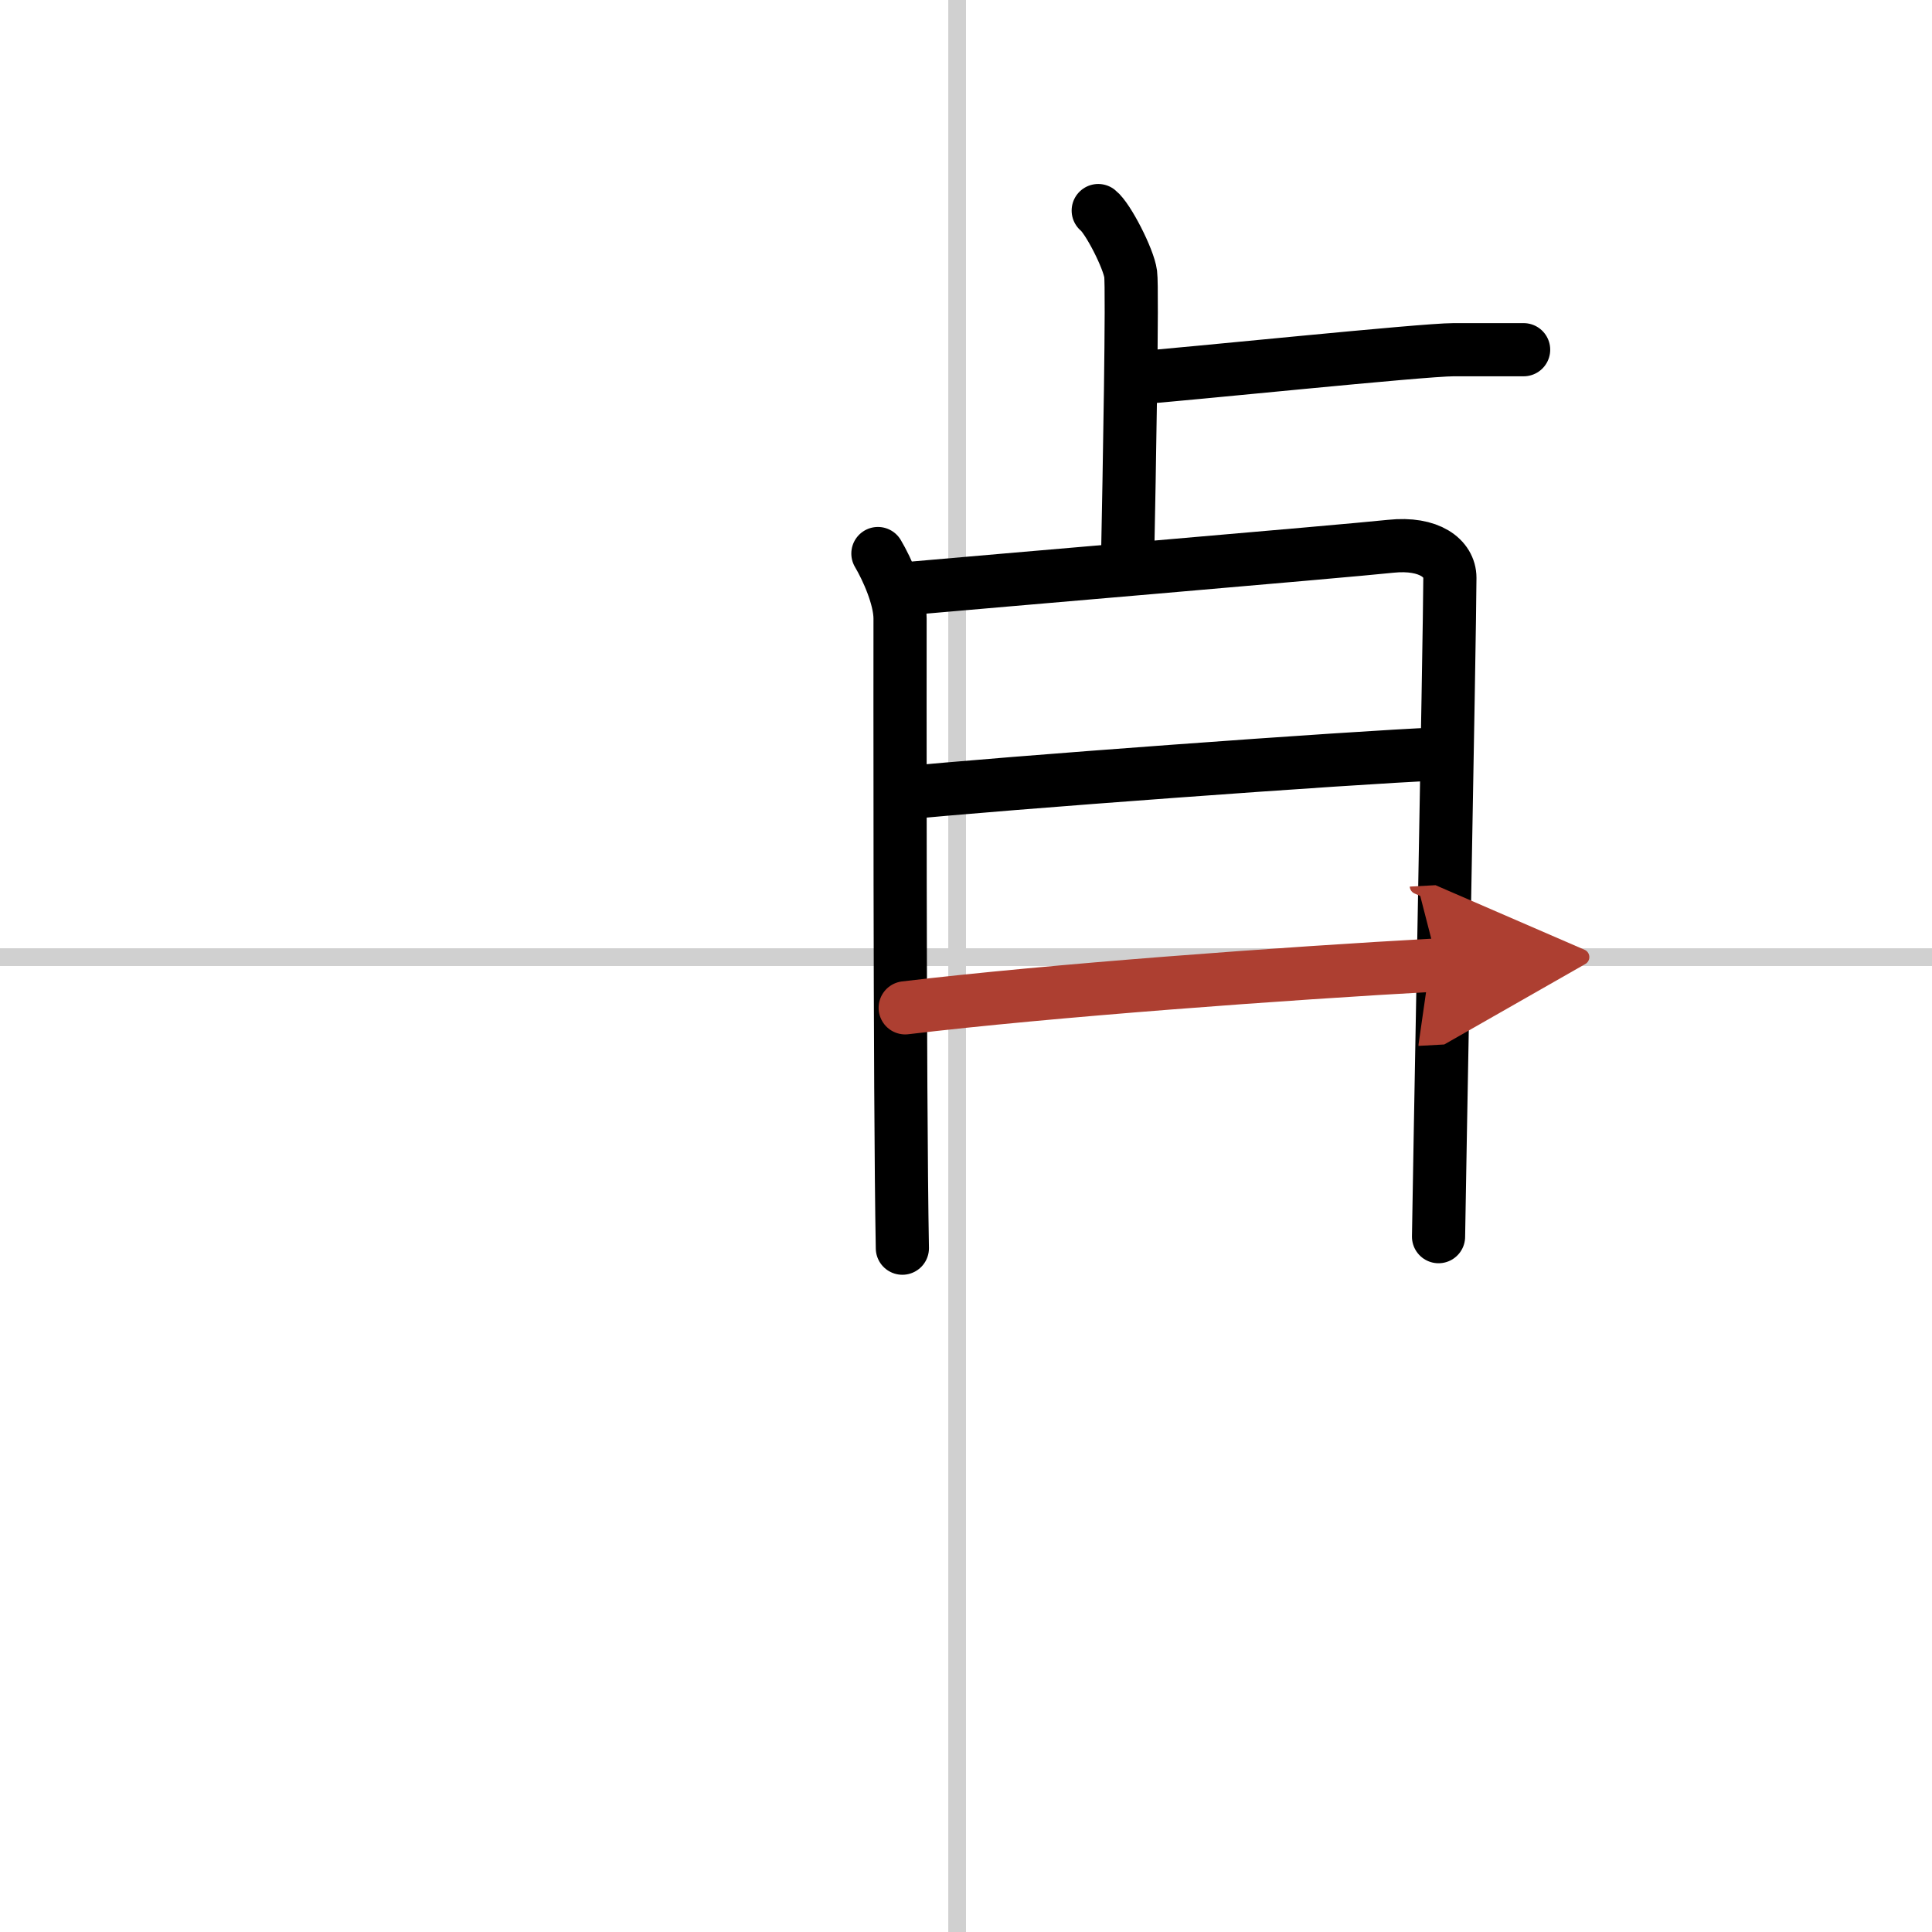
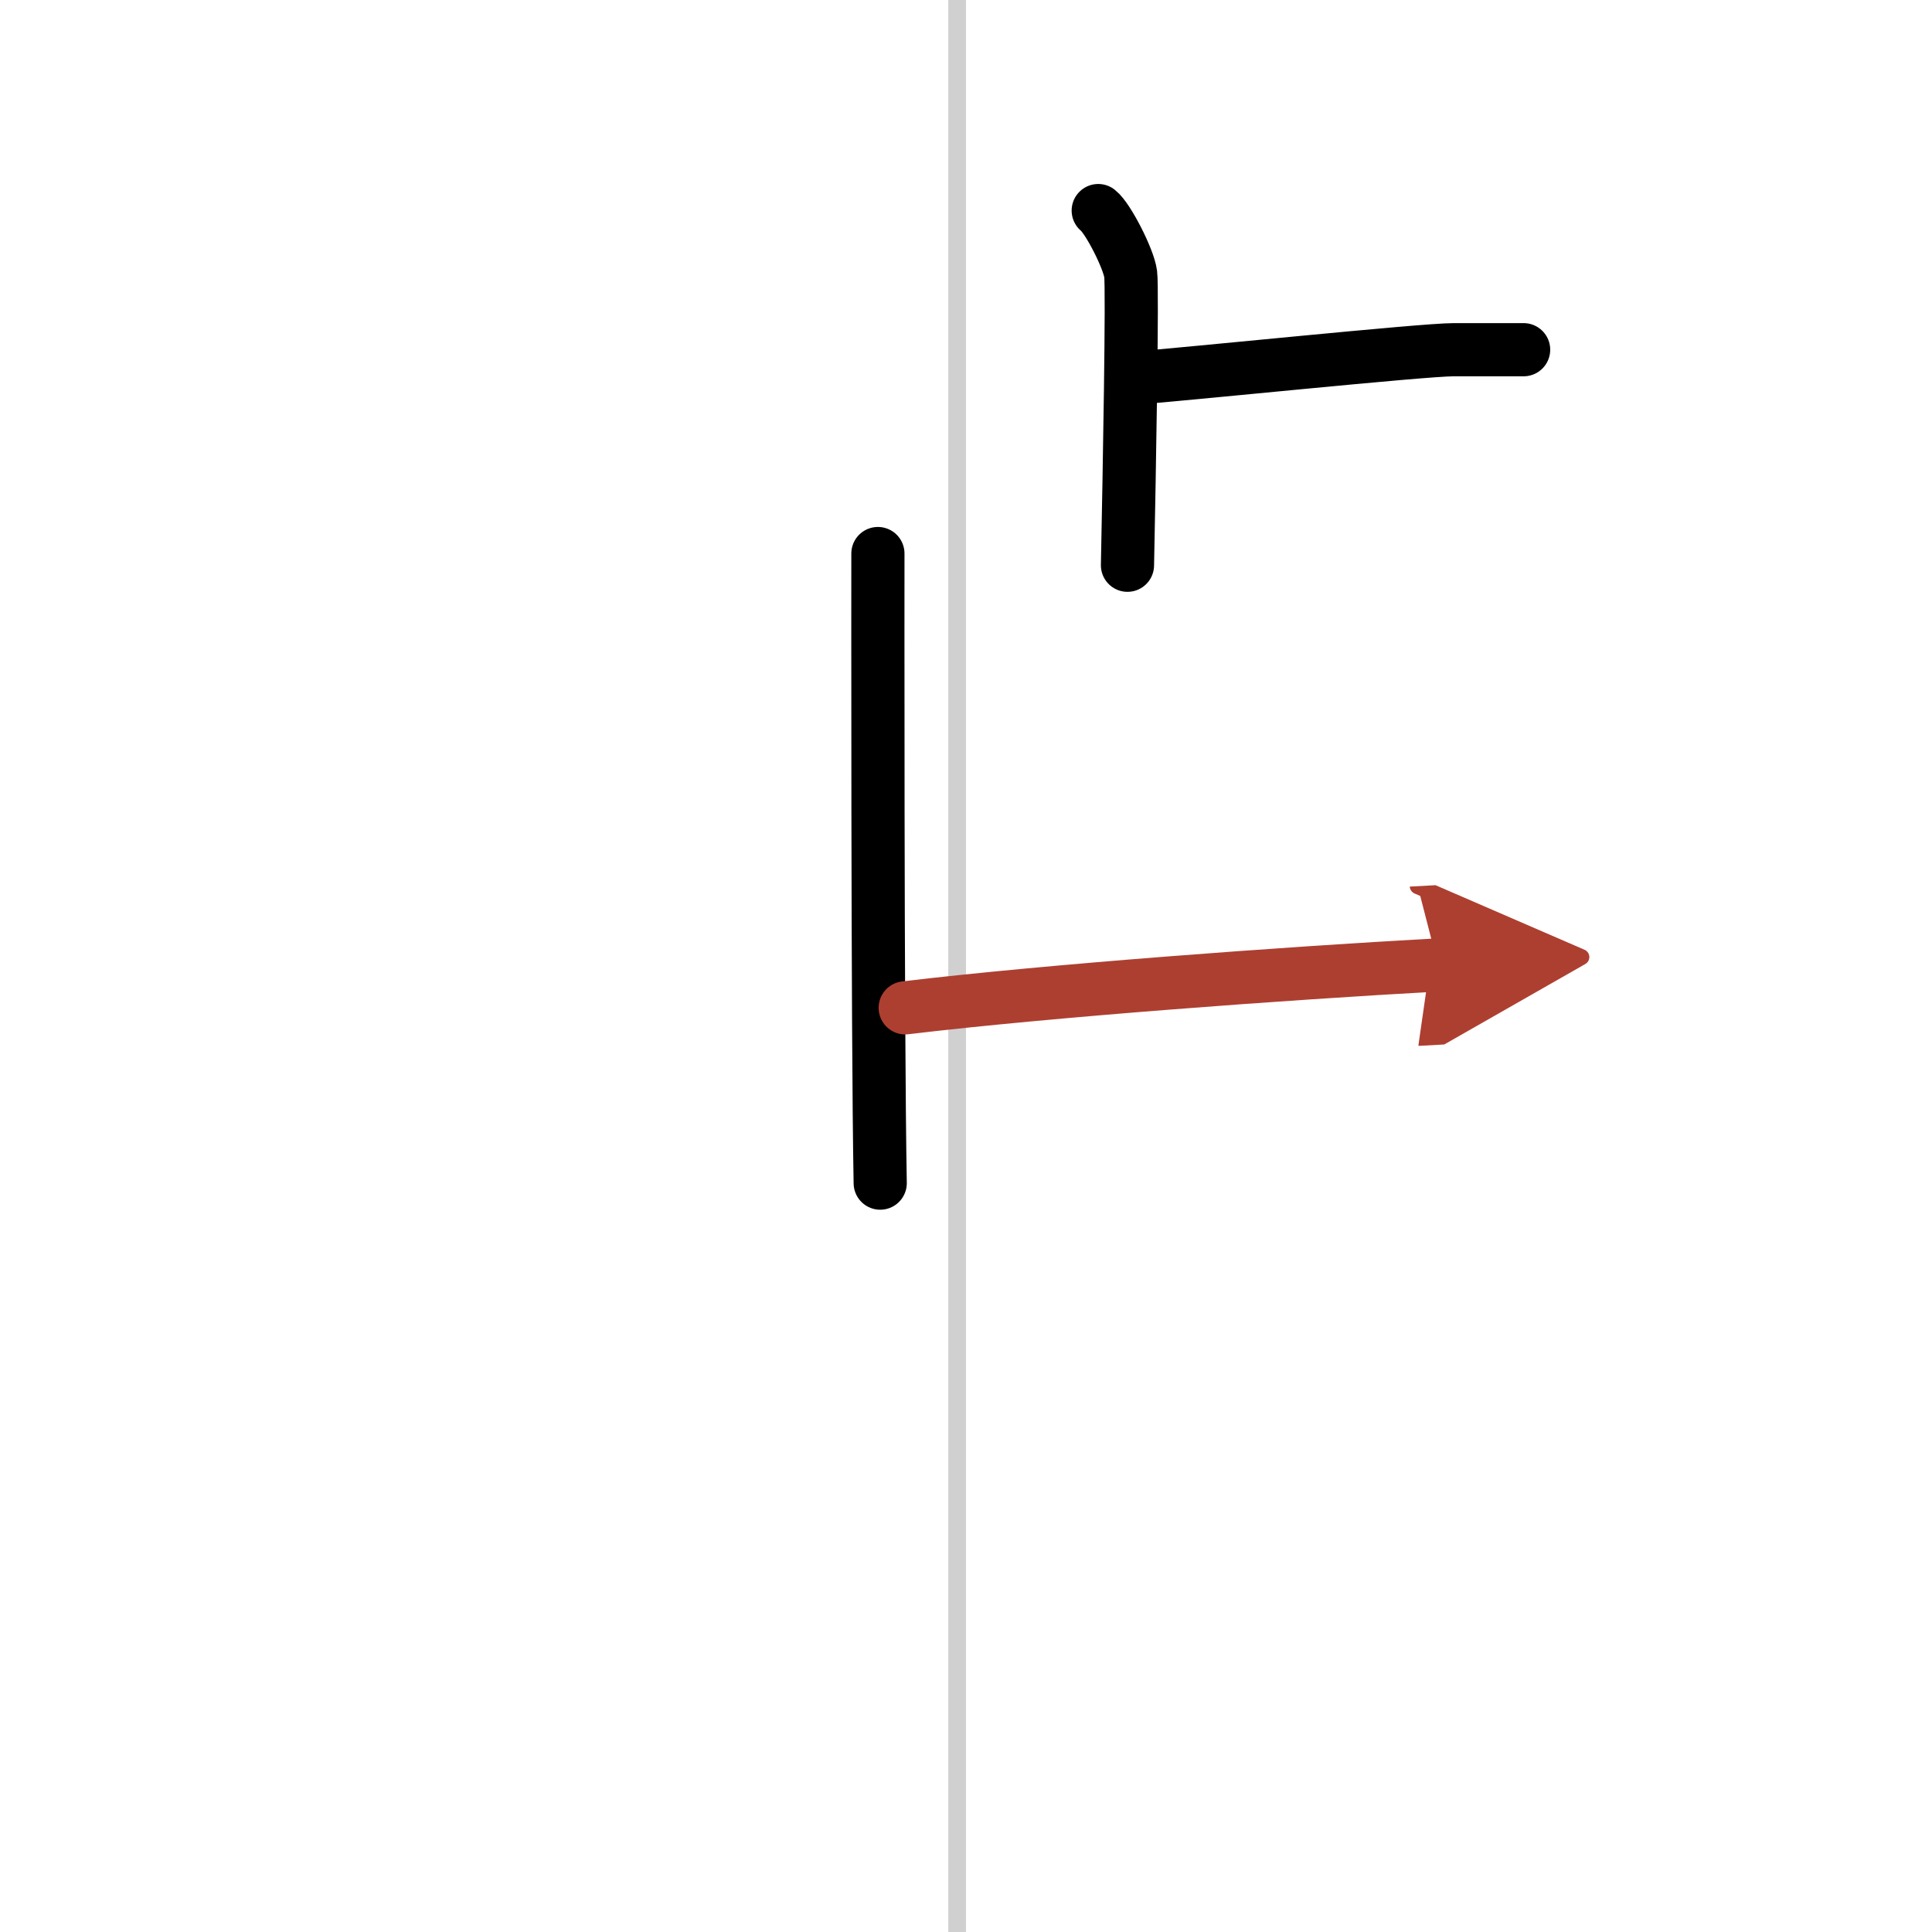
<svg xmlns="http://www.w3.org/2000/svg" width="400" height="400" viewBox="0 0 109 109">
  <defs>
    <marker id="a" markerWidth="4" orient="auto" refX="1" refY="5" viewBox="0 0 10 10">
      <polyline points="0 0 10 5 0 10 1 5" fill="#ad3f31" stroke="#ad3f31" />
    </marker>
  </defs>
  <g fill="none" stroke="#000" stroke-linecap="round" stroke-linejoin="round" stroke-width="3">
    <rect width="100%" height="100%" fill="#fff" stroke="#fff" />
    <line x1="54" x2="54" y2="109" stroke="#d0d0d0" stroke-width="1" />
-     <line x2="109" y1="54" y2="54" stroke="#d0d0d0" stroke-width="1" />
    <path d="m61.96 11.88c0.55 0.43 1.72 2.72 1.83 3.58s-0.07 11.05-0.18 16.43" />
    <path d="m63.81 21.35c3.29-0.25 16.45-1.62 18.2-1.62h3.95" />
-     <path d="m49.53 31.23c0.51 0.86 1.25 2.49 1.25 3.67s-0.03 26.85 0.13 35.52" />
-     <path d="m51.62 33.17c2.87-0.26 24.23-2.07 26.84-2.35 2.18-0.23 3.34 0.68 3.34 1.78 0 2.69-0.64 36.28-0.64 37.17" />
-     <path d="m50.83 44.76c5.36-0.55 25.66-2.04 30.26-2.22" />
+     <path d="m49.53 31.23s-0.03 26.85 0.13 35.52" />
    <path d="m51.07 56.86c8.09-0.97 21.48-1.95 30.06-2.42" marker-end="url(#a)" stroke="#ad3f31" />
  </g>
</svg>